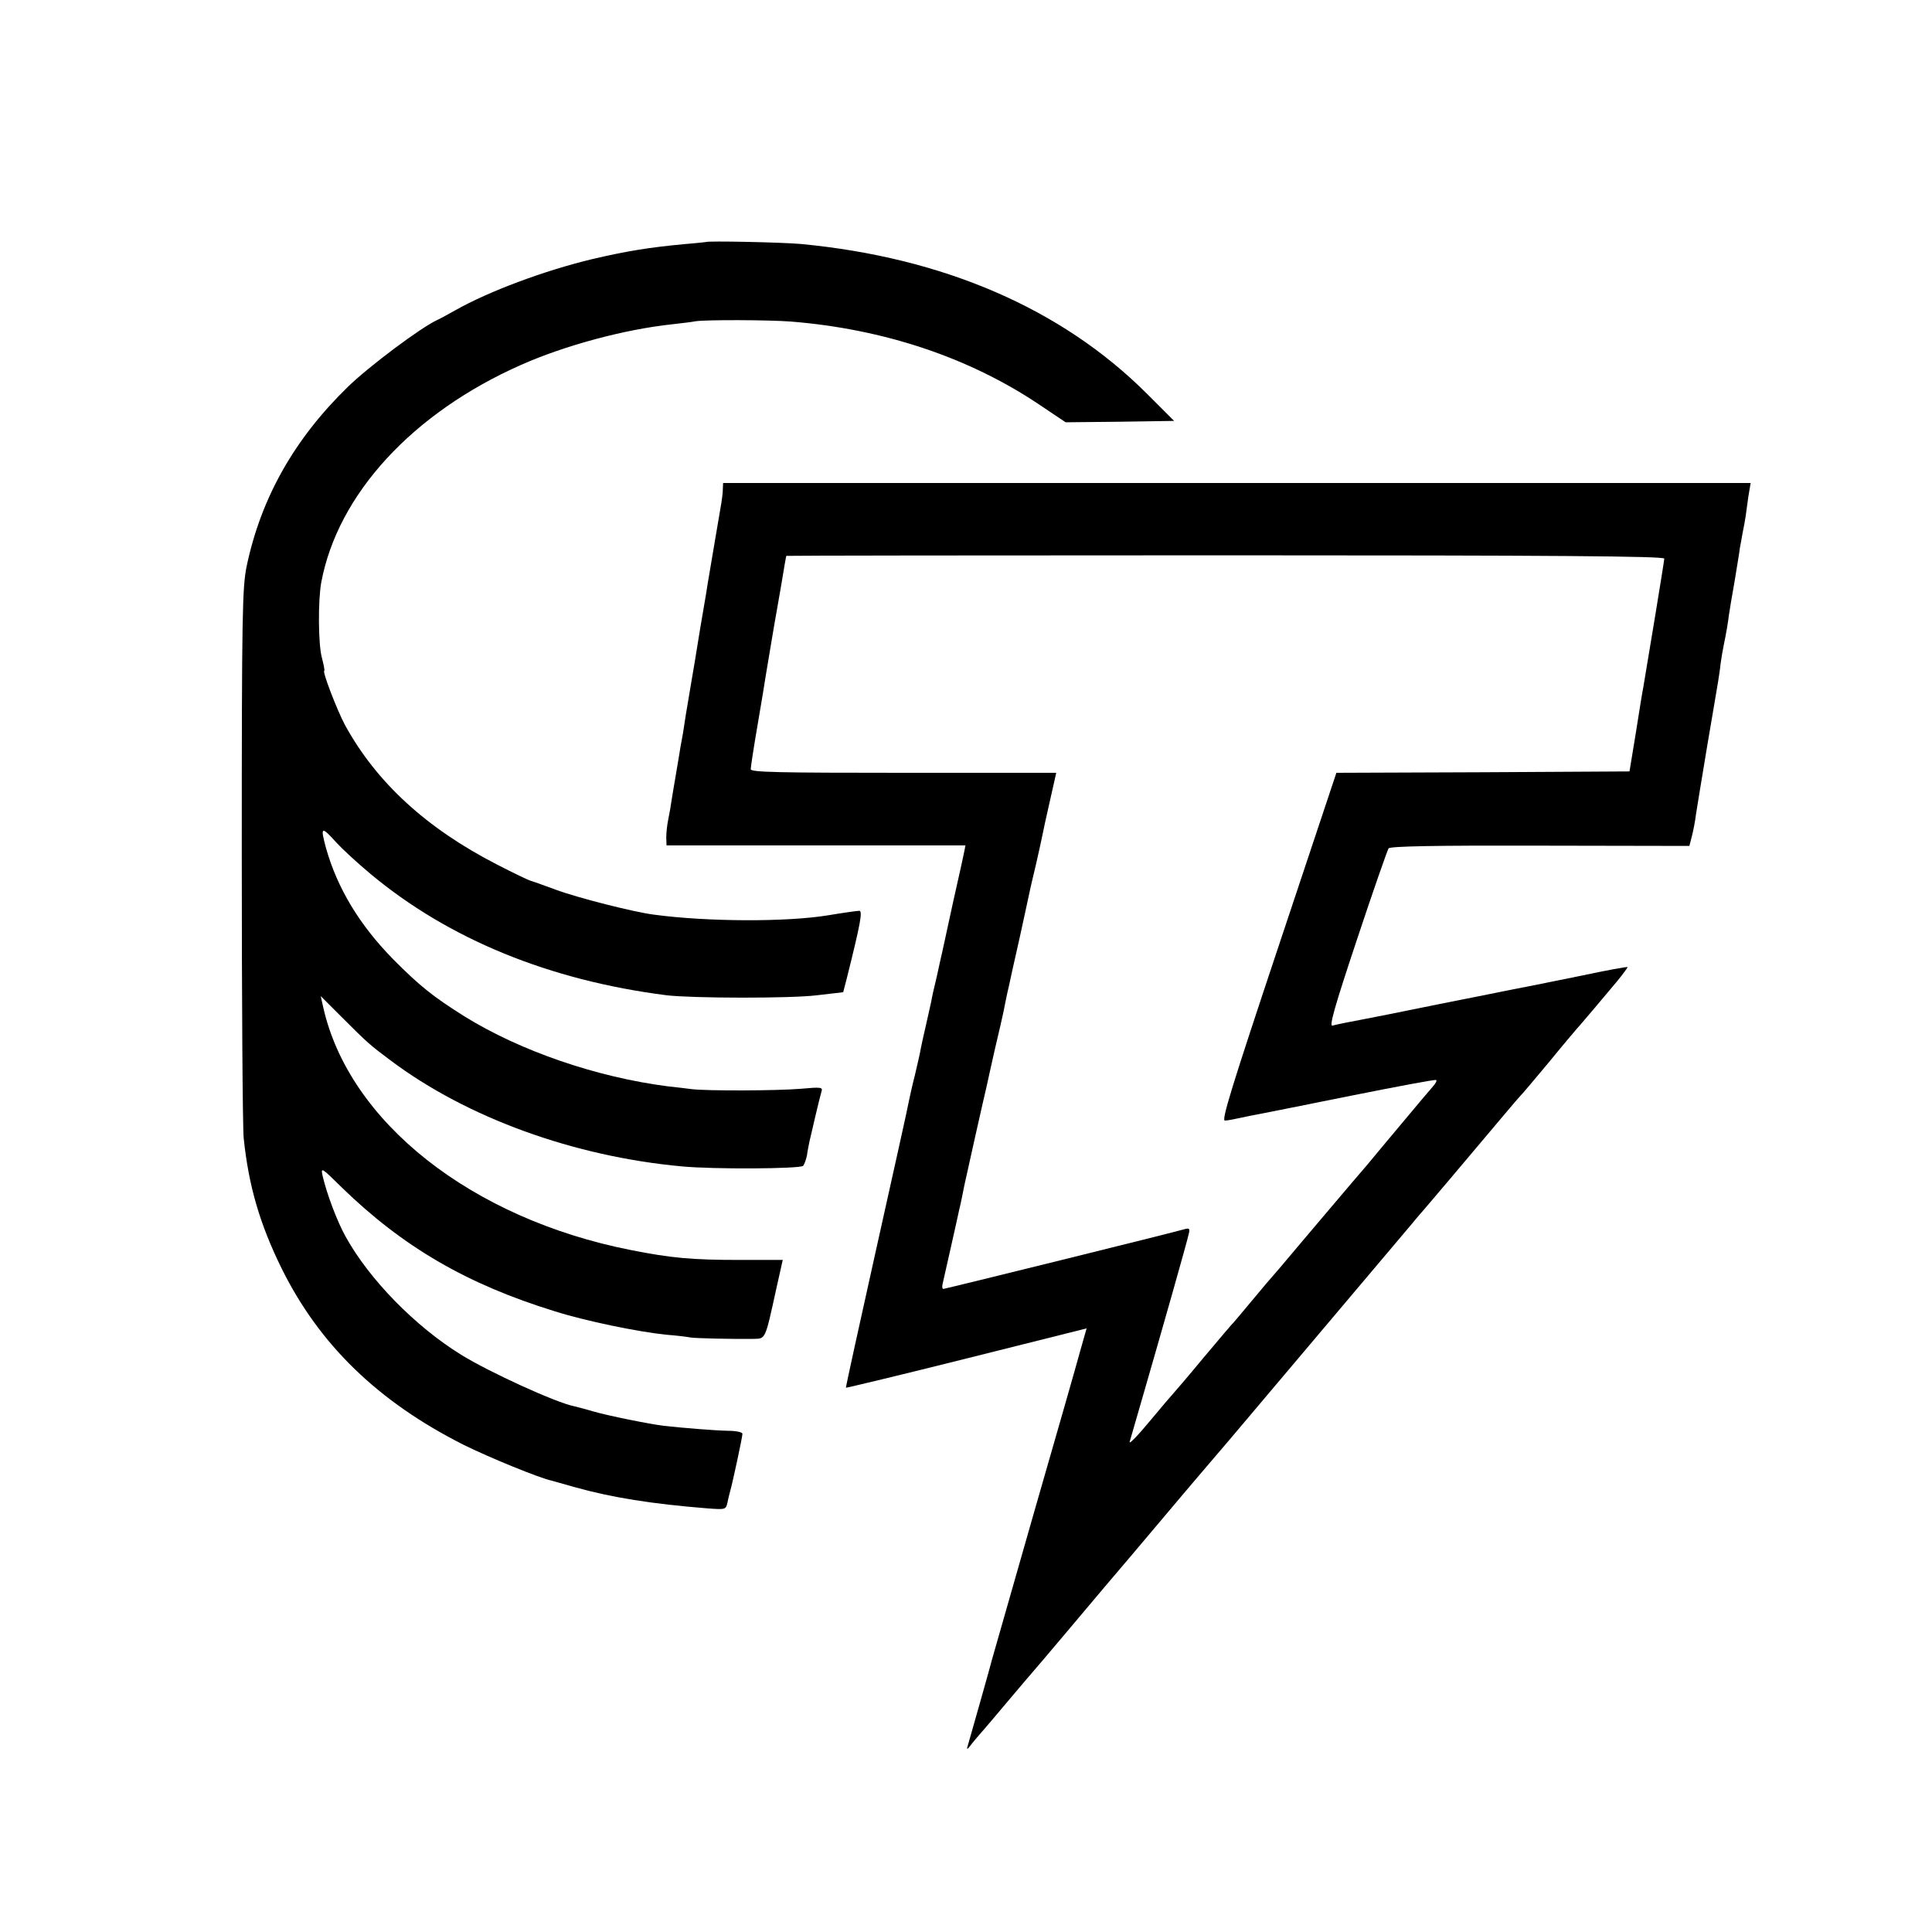
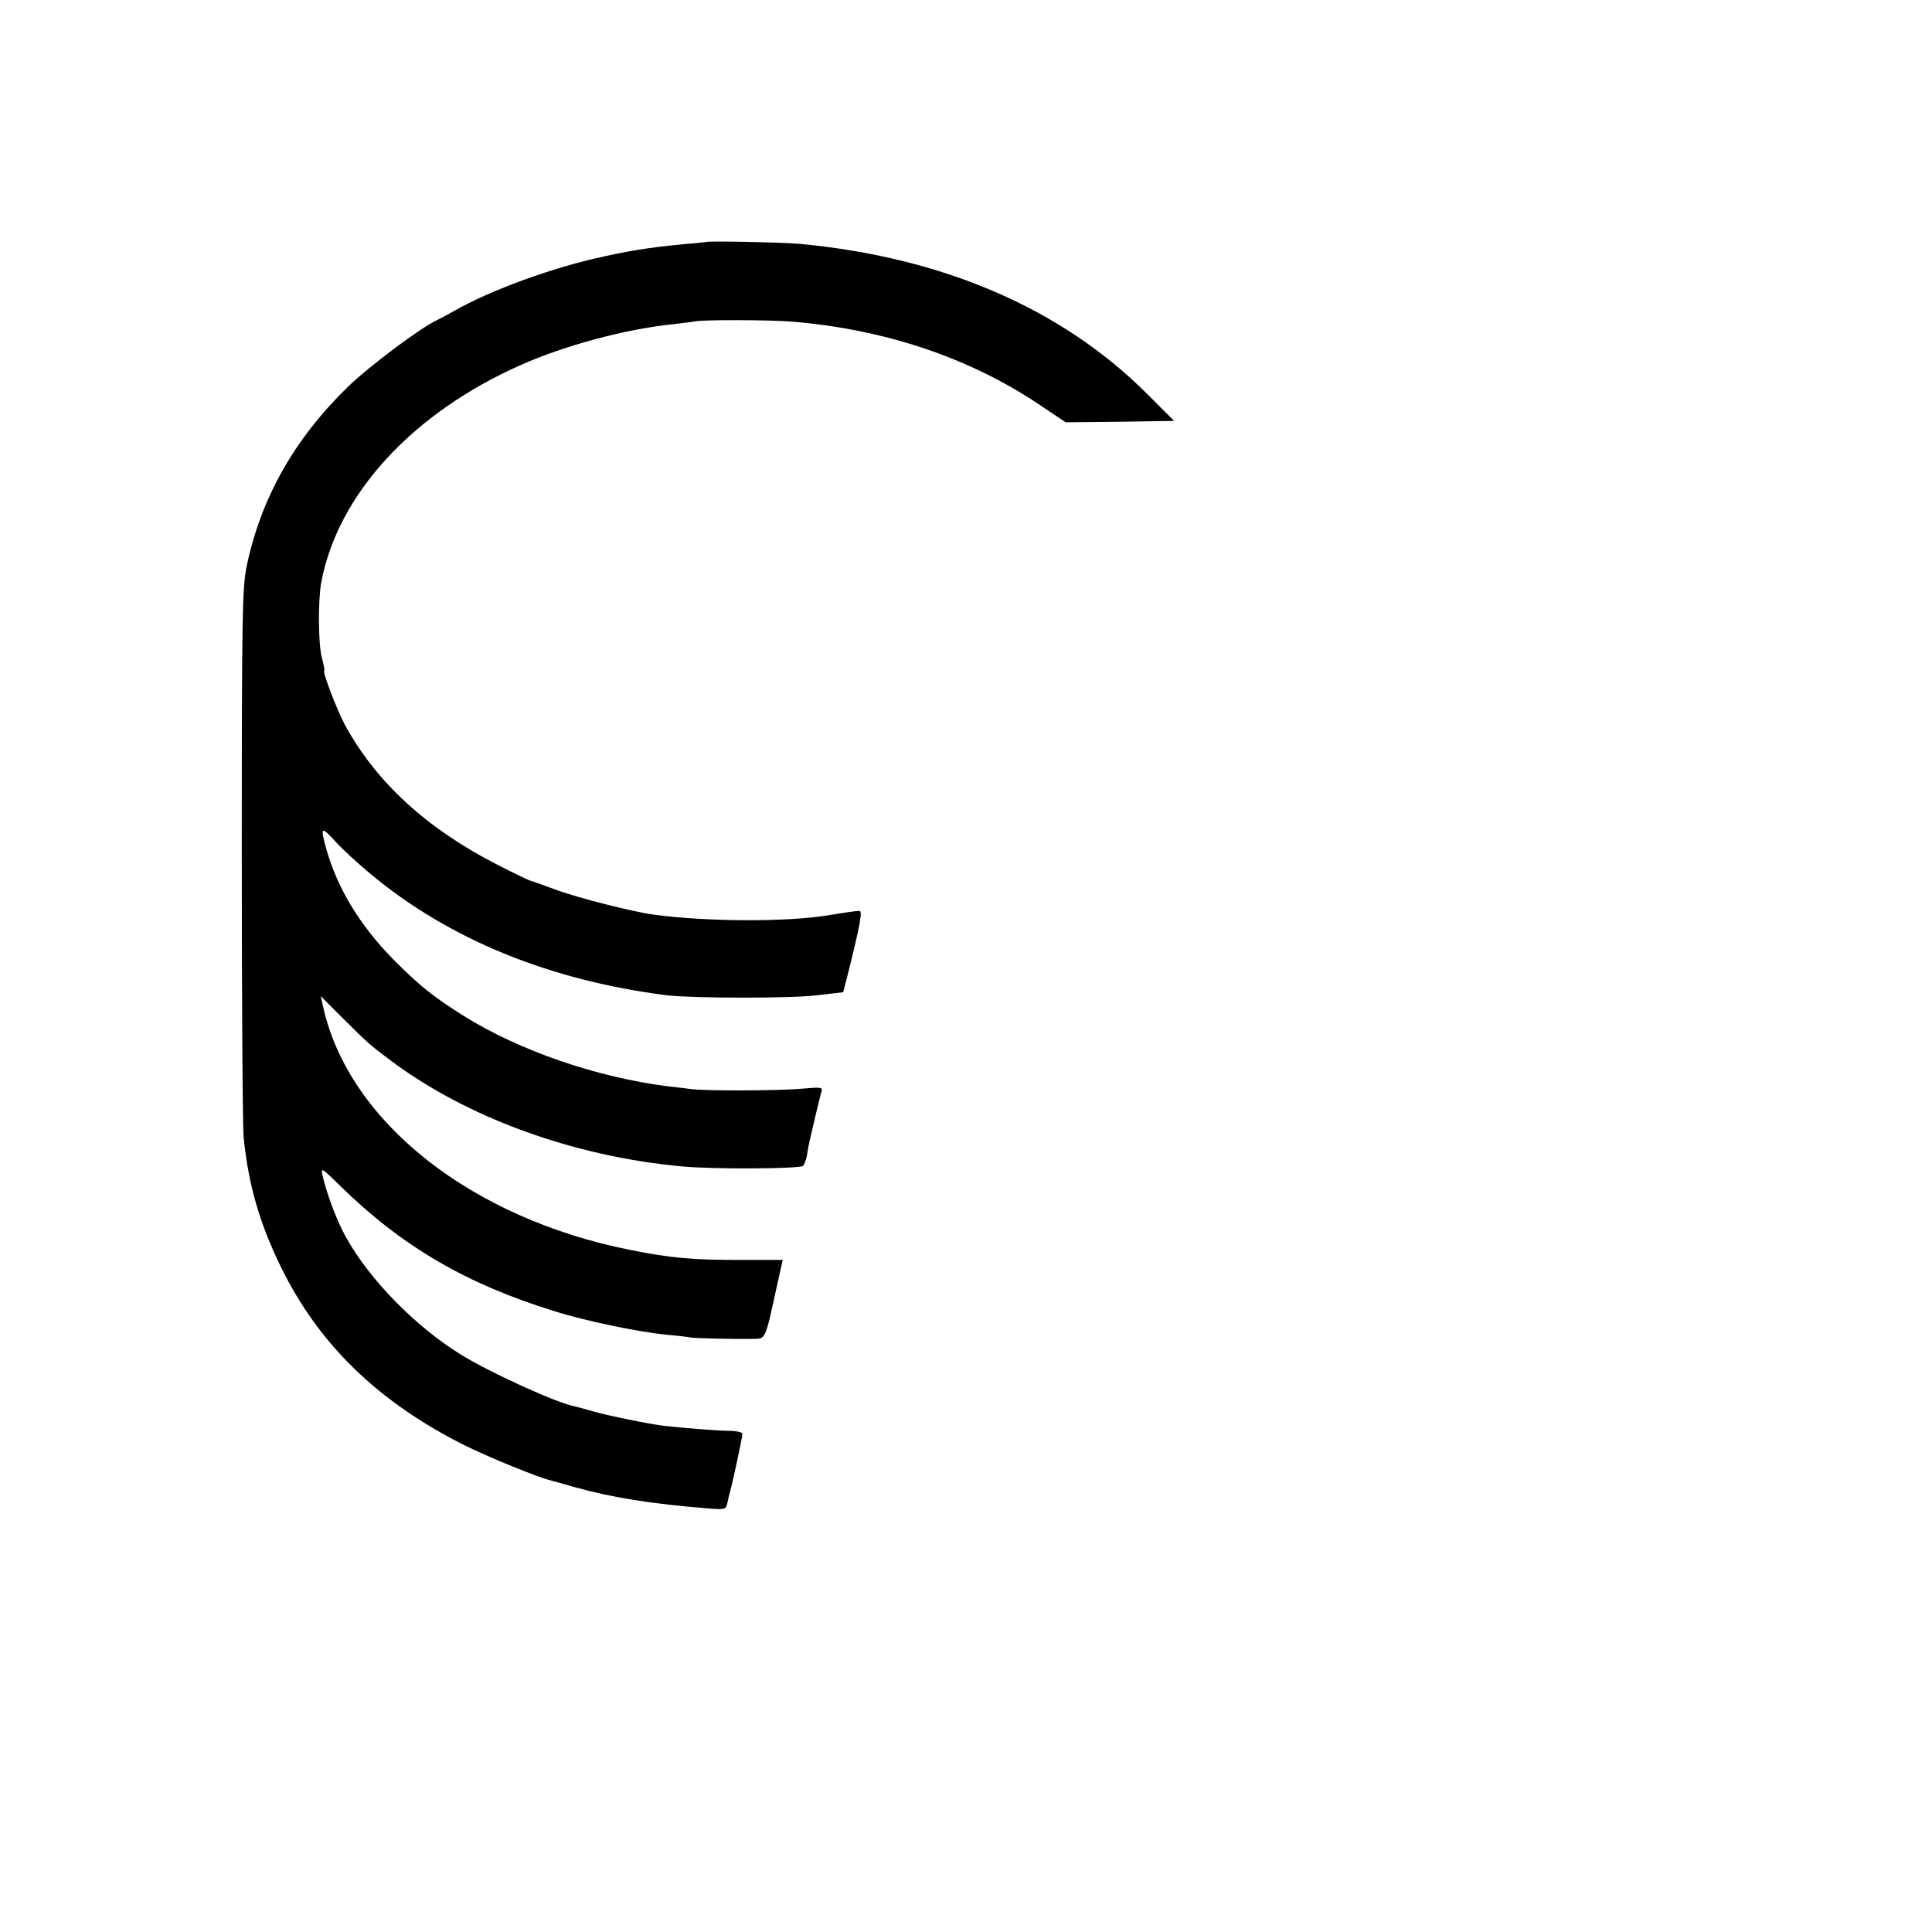
<svg xmlns="http://www.w3.org/2000/svg" version="1.0" width="700pt" height="700pt" viewBox="0 0 700 700" preserveAspectRatio="xMidYMid meet">
  <g transform="translate(0,700) scale(0.1,-0.1)" fill="#000000" stroke="none">
    <path d="M2557 6123 c-1 0 -33 -4 -72 -7 -130 -12 -212 -25 -340 -55 -171 -41 -373 -116 -495 -185 -25 -14 -54 -30 -65 -35 -58 -26 -248 -168 -325 -243 -194 -189 -314 -402 -366 -648 -16 -78 -18 -163 -18 -1045 0 -528 3 -991 7 -1029 18 -173 58 -310 137 -471 137 -277 349 -483 660 -640 91 -45 273 -120 320 -130 8 -2 47 -13 85 -24 133 -37 277 -60 477 -76 67 -5 68 -5 74 22 3 16 8 34 10 42 7 23 44 194 44 206 0 6 -23 11 -52 11 -49 1 -160 10 -233 18 -55 7 -199 36 -255 52 -30 9 -62 17 -70 19 -63 12 -307 123 -410 187 -165 102 -332 272 -418 428 -30 54 -67 151 -83 219 -7 33 -5 32 69 -41 222 -216 454 -351 772 -449 110 -35 304 -75 405 -85 39 -3 78 -8 87 -10 18 -3 151 -6 225 -5 48 1 44 -8 86 183 l23 103 -156 0 c-173 0 -249 7 -395 36 -577 114 -1021 464 -1114 880 l-9 40 76 -76 c94 -94 102 -101 177 -157 277 -208 664 -348 1055 -384 115 -11 429 -9 440 2 4 5 11 23 14 39 2 17 7 39 9 50 3 11 12 52 21 90 9 39 19 78 22 89 6 17 1 18 -77 11 -85 -7 -339 -8 -394 -1 -16 2 -55 7 -85 10 -258 33 -535 128 -738 254 -110 69 -161 109 -257 206 -122 124 -203 258 -244 404 -21 78 -17 80 38 19 20 -22 75 -73 123 -113 284 -237 649 -386 1073 -440 93 -11 449 -12 545 0 l95 11 13 50 c51 204 58 245 45 245 -7 0 -57 -7 -111 -16 -150 -25 -439 -24 -632 2 -73 9 -280 62 -355 90 -39 14 -79 29 -90 32 -11 3 -67 30 -125 60 -255 131 -436 297 -550 505 -28 52 -84 197 -75 197 2 0 -2 21 -9 48 -13 48 -14 207 -2 272 60 320 331 614 724 788 160 71 377 129 547 147 33 4 71 8 85 11 39 6 267 5 345 -1 338 -27 647 -131 899 -300 l97 -65 196 2 197 3 -100 100 c-308 307 -736 492 -1252 541 -65 6 -340 12 -345 7z" />
-     <path d="M2619 5228 c0 -13 -3 -34 -5 -48 -5 -30 -43 -252 -50 -295 -2 -16 -9 -55 -14 -85 -9 -52 -16 -94 -25 -150 -2 -14 -11 -68 -20 -120 -21 -123 -23 -137 -30 -184 -4 -21 -8 -46 -10 -55 -1 -9 -6 -36 -10 -61 -4 -25 -9 -54 -11 -65 -2 -10 -6 -37 -10 -60 -3 -22 -9 -56 -13 -75 -4 -19 -7 -48 -7 -64 l1 -29 542 0 541 0 -4 -21 c-2 -11 -20 -93 -40 -181 -19 -88 -37 -171 -40 -184 -3 -12 -12 -53 -20 -90 -9 -36 -18 -77 -20 -90 -3 -12 -11 -51 -19 -85 -8 -33 -16 -72 -19 -86 -2 -14 -12 -56 -21 -95 -10 -38 -19 -81 -22 -95 -2 -14 -55 -252 -117 -530 -62 -278 -112 -506 -111 -508 1 -1 198 46 437 106 l435 109 -23 -81 c-12 -45 -88 -310 -169 -591 -80 -280 -148 -517 -150 -525 -4 -18 -84 -299 -90 -320 -3 -9 1 -8 10 4 8 11 25 31 37 45 13 14 59 69 103 121 44 52 82 97 85 100 3 3 66 77 140 165 74 88 175 208 225 266 49 58 110 130 135 160 25 30 72 85 105 124 33 39 83 97 111 130 60 71 599 709 658 779 22 27 46 54 51 60 9 10 130 153 284 336 30 36 57 67 60 70 4 3 51 59 106 125 54 66 104 125 110 131 13 15 87 102 136 161 21 26 37 48 36 49 -2 2 -83 -13 -167 -31 -30 -6 -216 -44 -245 -49 -11 -2 -132 -27 -270 -54 -137 -28 -263 -53 -280 -56 -48 -9 -89 -17 -107 -22 -13 -4 7 67 89 313 58 175 110 323 114 329 6 8 168 11 549 10 l541 -1 9 35 c5 19 12 55 15 80 4 25 22 137 41 250 19 113 37 216 39 230 2 14 7 43 9 65 3 22 8 51 11 65 10 48 16 85 19 110 2 14 11 70 21 125 9 55 18 109 19 120 2 11 7 36 10 55 4 19 9 46 11 60 2 14 6 46 10 73 l8 47 -1862 0 -1861 0 -1 -22z m3411 -252 c0 -9 -61 -379 -76 -466 -3 -14 -15 -88 -27 -165 l-23 -140 -531 -3 -531 -2 -210 -630 c-170 -510 -207 -630 -194 -630 9 0 35 5 57 10 22 5 54 11 70 14 17 3 165 33 330 66 165 33 303 59 308 57 4 -1 0 -11 -10 -22 -10 -11 -63 -74 -118 -140 -55 -66 -110 -131 -121 -145 -12 -14 -79 -92 -149 -175 -69 -82 -146 -172 -169 -200 -24 -27 -70 -81 -102 -120 -32 -38 -60 -72 -63 -75 -4 -3 -53 -61 -111 -130 -57 -69 -107 -127 -110 -130 -3 -3 -41 -47 -84 -99 -43 -52 -76 -86 -73 -75 3 10 24 82 46 159 73 252 163 569 168 594 5 19 2 22 -13 18 -36 -11 -870 -217 -876 -217 -4 0 -5 8 -3 17 2 10 16 70 30 133 14 63 28 124 30 135 3 11 7 31 10 45 3 14 7 34 9 45 2 11 21 92 40 180 20 88 38 169 41 180 2 11 16 72 30 135 15 63 29 124 31 135 2 11 6 31 9 45 3 14 7 34 10 45 2 11 20 92 40 180 19 88 37 169 39 180 3 11 11 49 20 85 8 36 18 79 21 95 3 17 16 76 29 133 l23 102 -553 0 c-453 0 -554 2 -554 13 0 7 11 80 25 161 14 82 27 160 29 175 9 53 36 217 40 236 2 11 9 52 16 92 12 73 18 107 19 109 1 1 716 2 1591 2 1194 0 1590 -3 1590 -12z" />
  </g>
</svg>